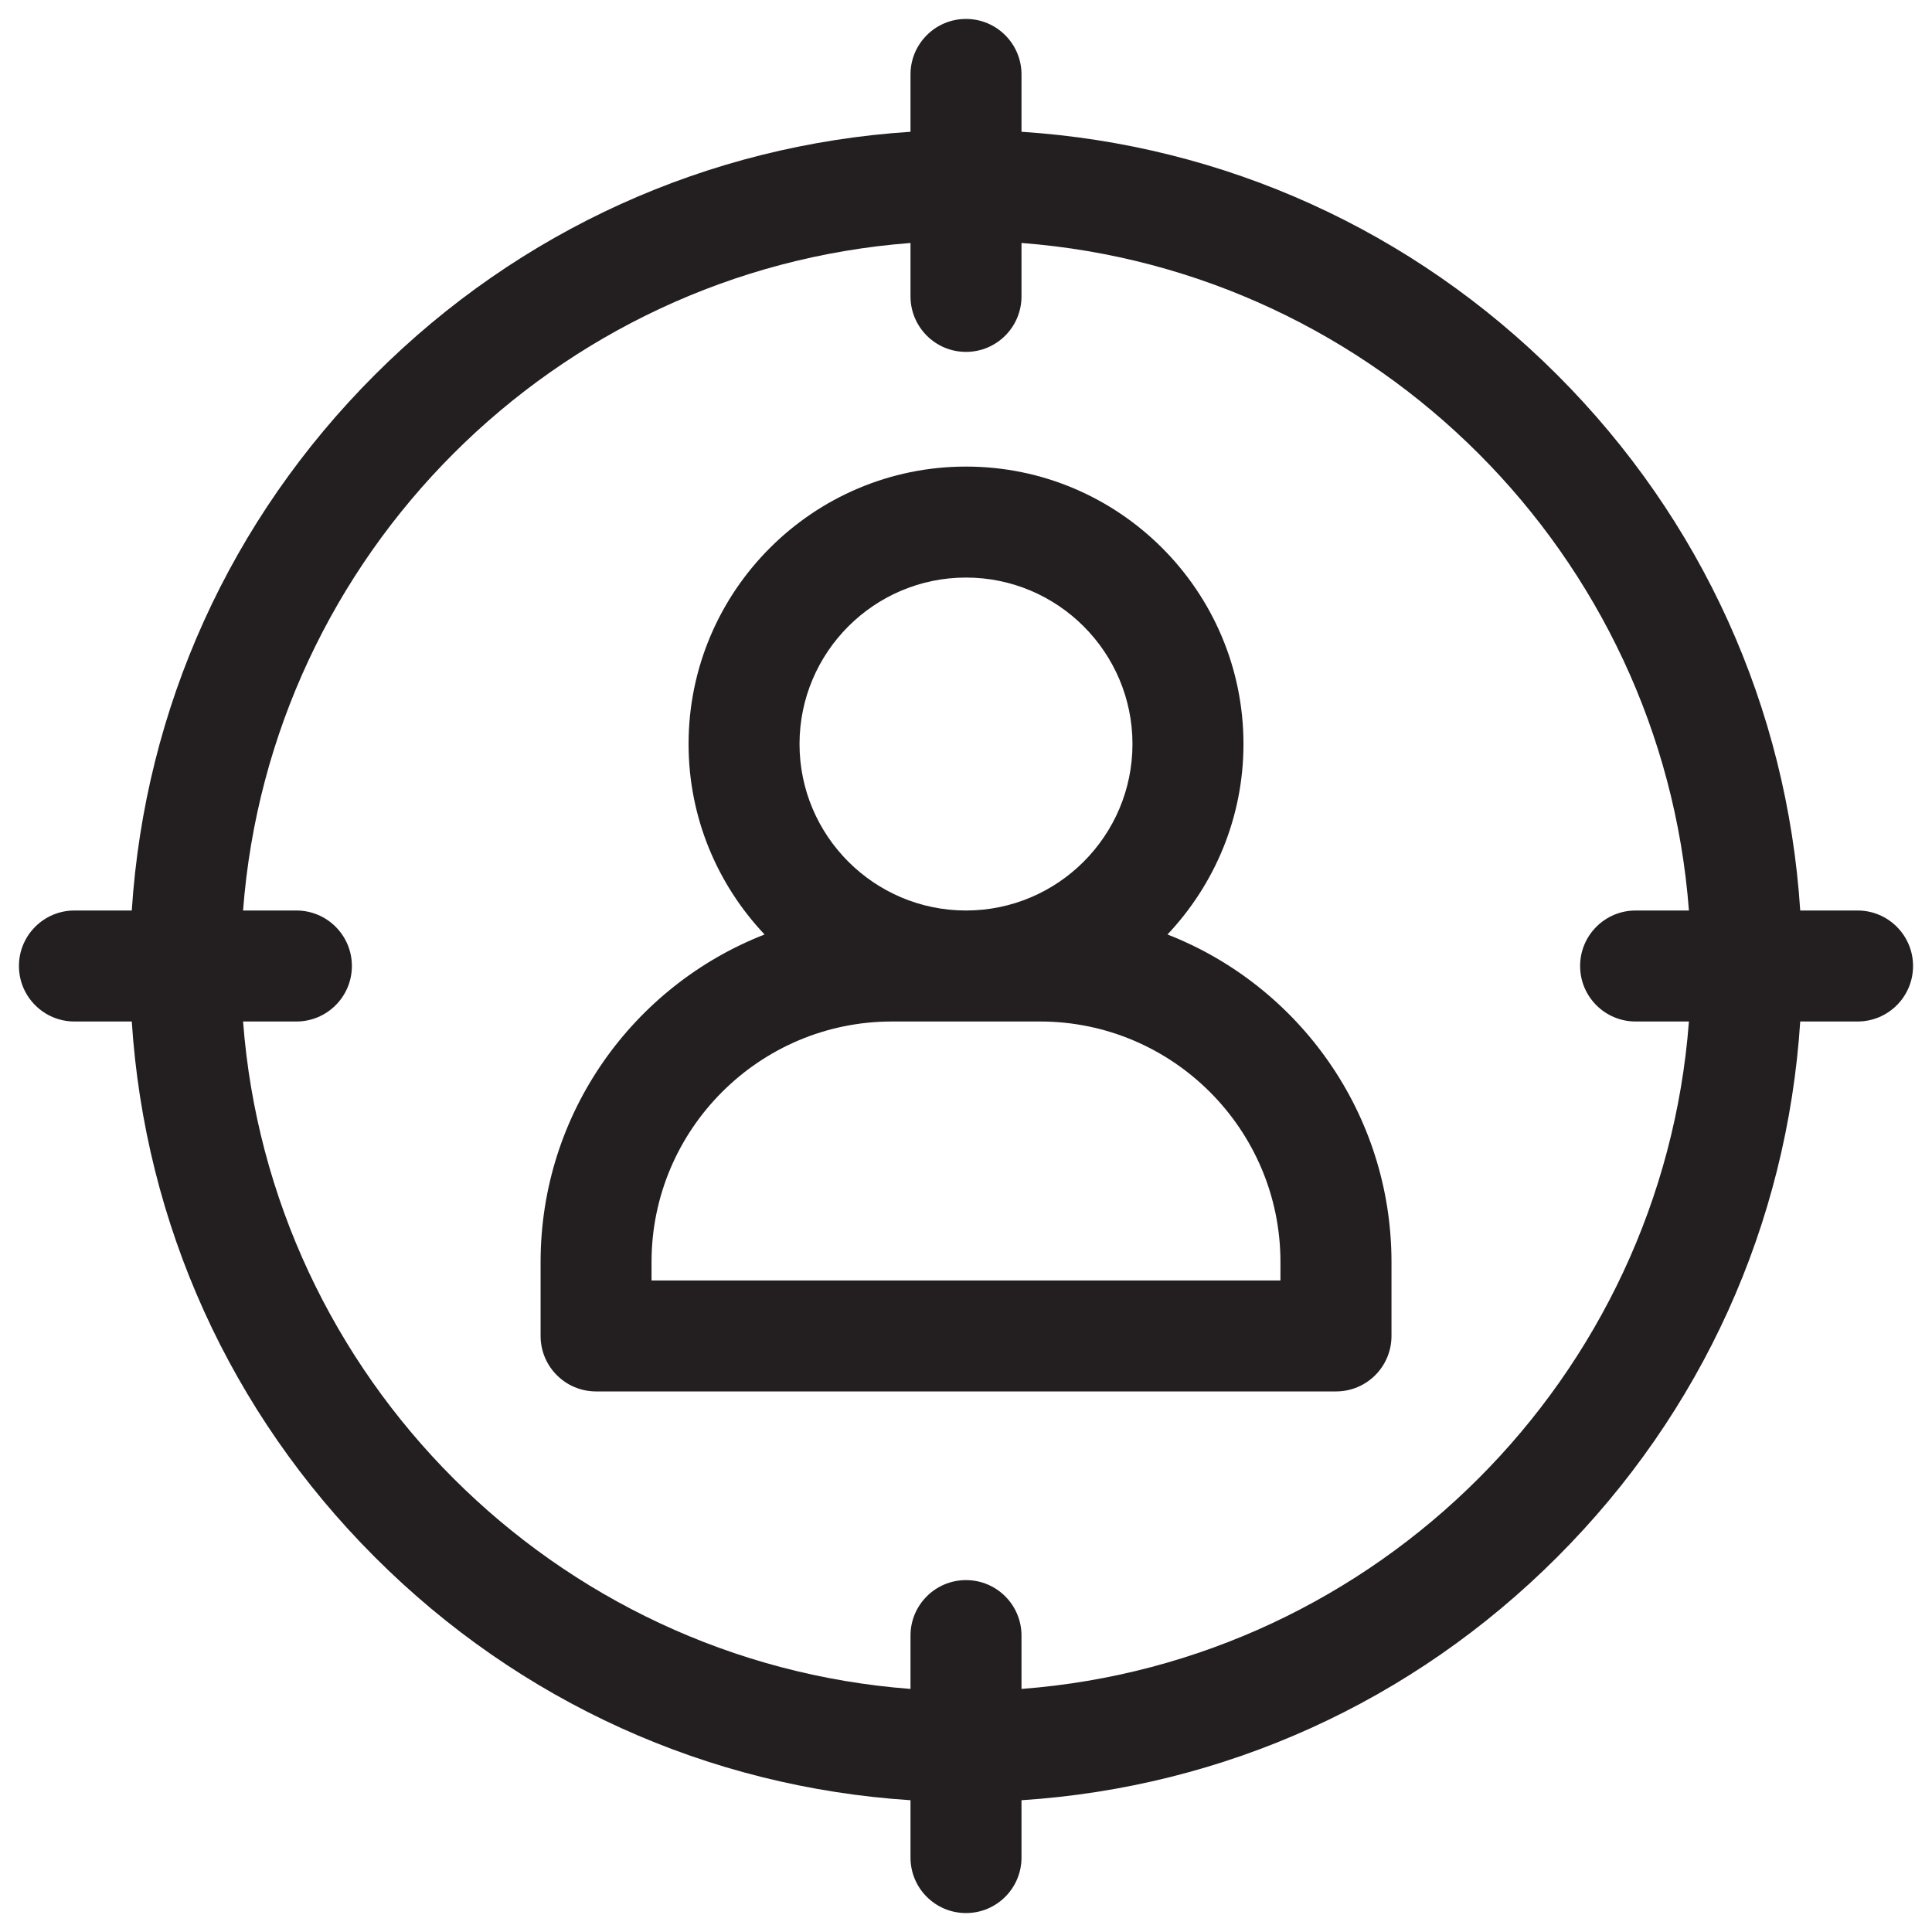
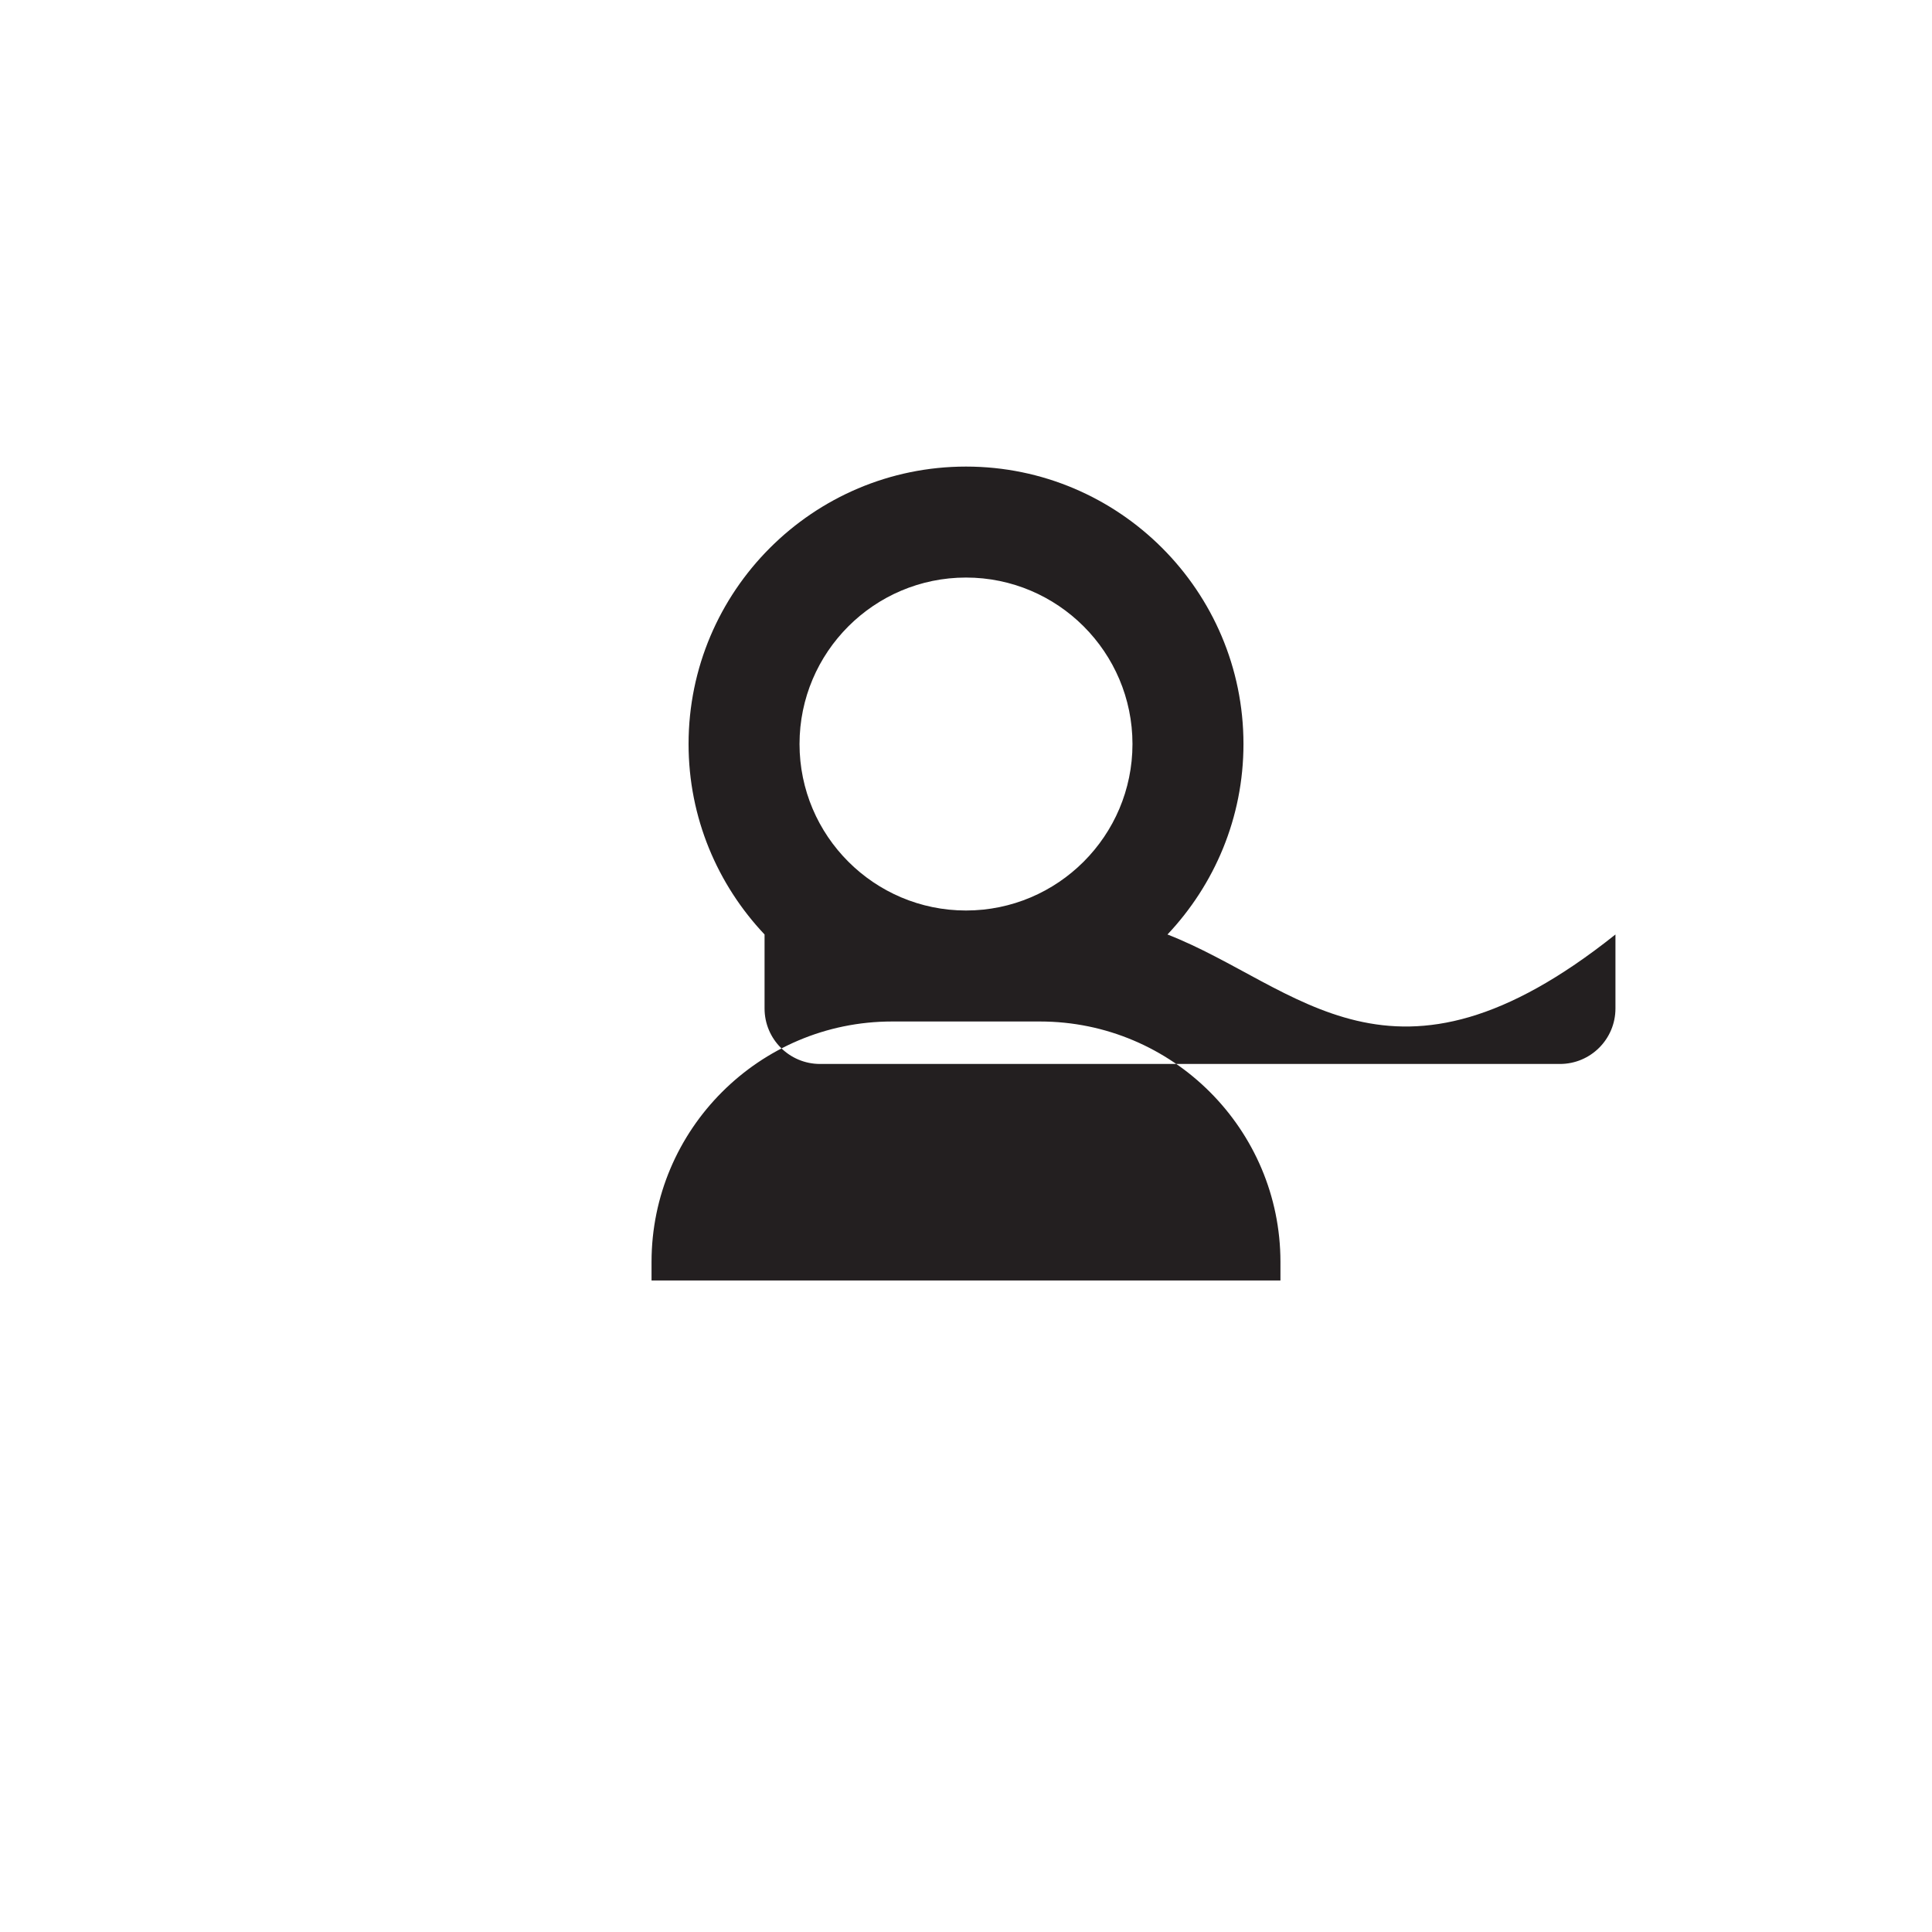
<svg xmlns="http://www.w3.org/2000/svg" version="1.1" id="Layer_1" x="0px" y="0px" width="102px" height="102px" viewBox="0 0 102 102" enable-background="new 0 0 102 102" xml:space="preserve">
  <g>
    <g>
-       <path fill="#231F20" d="M61.637,49.336c2.481-2.629,4.012-6.165,4.012-10.055c0-8.077-6.571-14.648-14.648-14.648    s-14.648,6.571-14.648,14.648c0,3.89,1.53,7.426,4.012,10.055c-6.917,2.701-11.824,9.432-11.824,17.289v3.906    c0,1.619,1.311,2.93,2.93,2.93h39.063c1.619,0,2.93-1.311,2.93-2.93v-3.906C73.461,58.768,68.554,52.037,61.637,49.336z     M51,30.492c4.846,0,8.789,3.943,8.789,8.789S55.846,48.07,51,48.07s-8.789-3.943-8.789-8.789S46.154,30.492,51,30.492z     M67.602,67.602H34.398v-0.977c0-6.999,5.696-12.695,12.695-12.695h7.813c6.999,0,12.695,5.696,12.695,12.695V67.602z" />
+       <path fill="#231F20" d="M61.637,49.336c2.481-2.629,4.012-6.165,4.012-10.055c0-8.077-6.571-14.648-14.648-14.648    s-14.648,6.571-14.648,14.648c0,3.89,1.53,7.426,4.012,10.055v3.906    c0,1.619,1.311,2.93,2.93,2.93h39.063c1.619,0,2.93-1.311,2.93-2.93v-3.906C73.461,58.768,68.554,52.037,61.637,49.336z     M51,30.492c4.846,0,8.789,3.943,8.789,8.789S55.846,48.07,51,48.07s-8.789-3.943-8.789-8.789S46.154,30.492,51,30.492z     M67.602,67.602H34.398v-0.977c0-6.999,5.696-12.695,12.695-12.695h7.813c6.999,0,12.695,5.696,12.695,12.695V67.602z" />
    </g>
    <g>
-       <path fill="#231F20" d="M98.07,48.07h-3.027c-0.695-10.689-5.188-20.643-12.834-28.283C74.567,12.145,64.615,7.652,53.93,6.957    V3.93C53.93,2.314,52.619,1,51,1s-2.93,1.314-2.93,2.93v3.027c-10.686,0.695-20.638,5.188-28.279,12.83    C12.145,27.428,7.652,37.381,6.957,48.07H3.93C2.311,48.07,1,49.385,1,51s1.311,2.93,2.93,2.93h3.027    c0.695,10.686,5.188,20.638,12.834,28.279c7.642,7.646,17.594,12.139,28.279,12.834v3.027c0,1.619,1.311,2.93,2.93,2.93    s2.93-1.311,2.93-2.93v-3.027c10.686-0.695,20.638-5.188,28.279-12.834c7.646-7.642,12.139-17.594,12.834-28.279h3.027    c1.619,0,2.93-1.314,2.93-2.93S99.689,48.07,98.07,48.07z M86.352,53.93h2.815C87.743,72.708,72.708,87.743,53.93,89.167v-2.815    c0-1.619-1.311-2.93-2.93-2.93s-2.93,1.311-2.93,2.93v2.815C29.292,87.743,14.257,72.708,12.833,53.93h2.815    c1.619,0,2.93-1.314,2.93-2.93s-1.311-2.93-2.93-2.93h-2.815c1.424-18.778,16.459-33.813,35.237-35.242v2.82    c0,1.615,1.311,2.93,2.93,2.93s2.93-1.314,2.93-2.93v-2.82c18.778,1.429,33.813,16.464,35.237,35.242h-2.815    c-1.619,0-2.93,1.314-2.93,2.93S84.732,53.93,86.352,53.93z" />
-     </g>
+       </g>
  </g>
</svg>